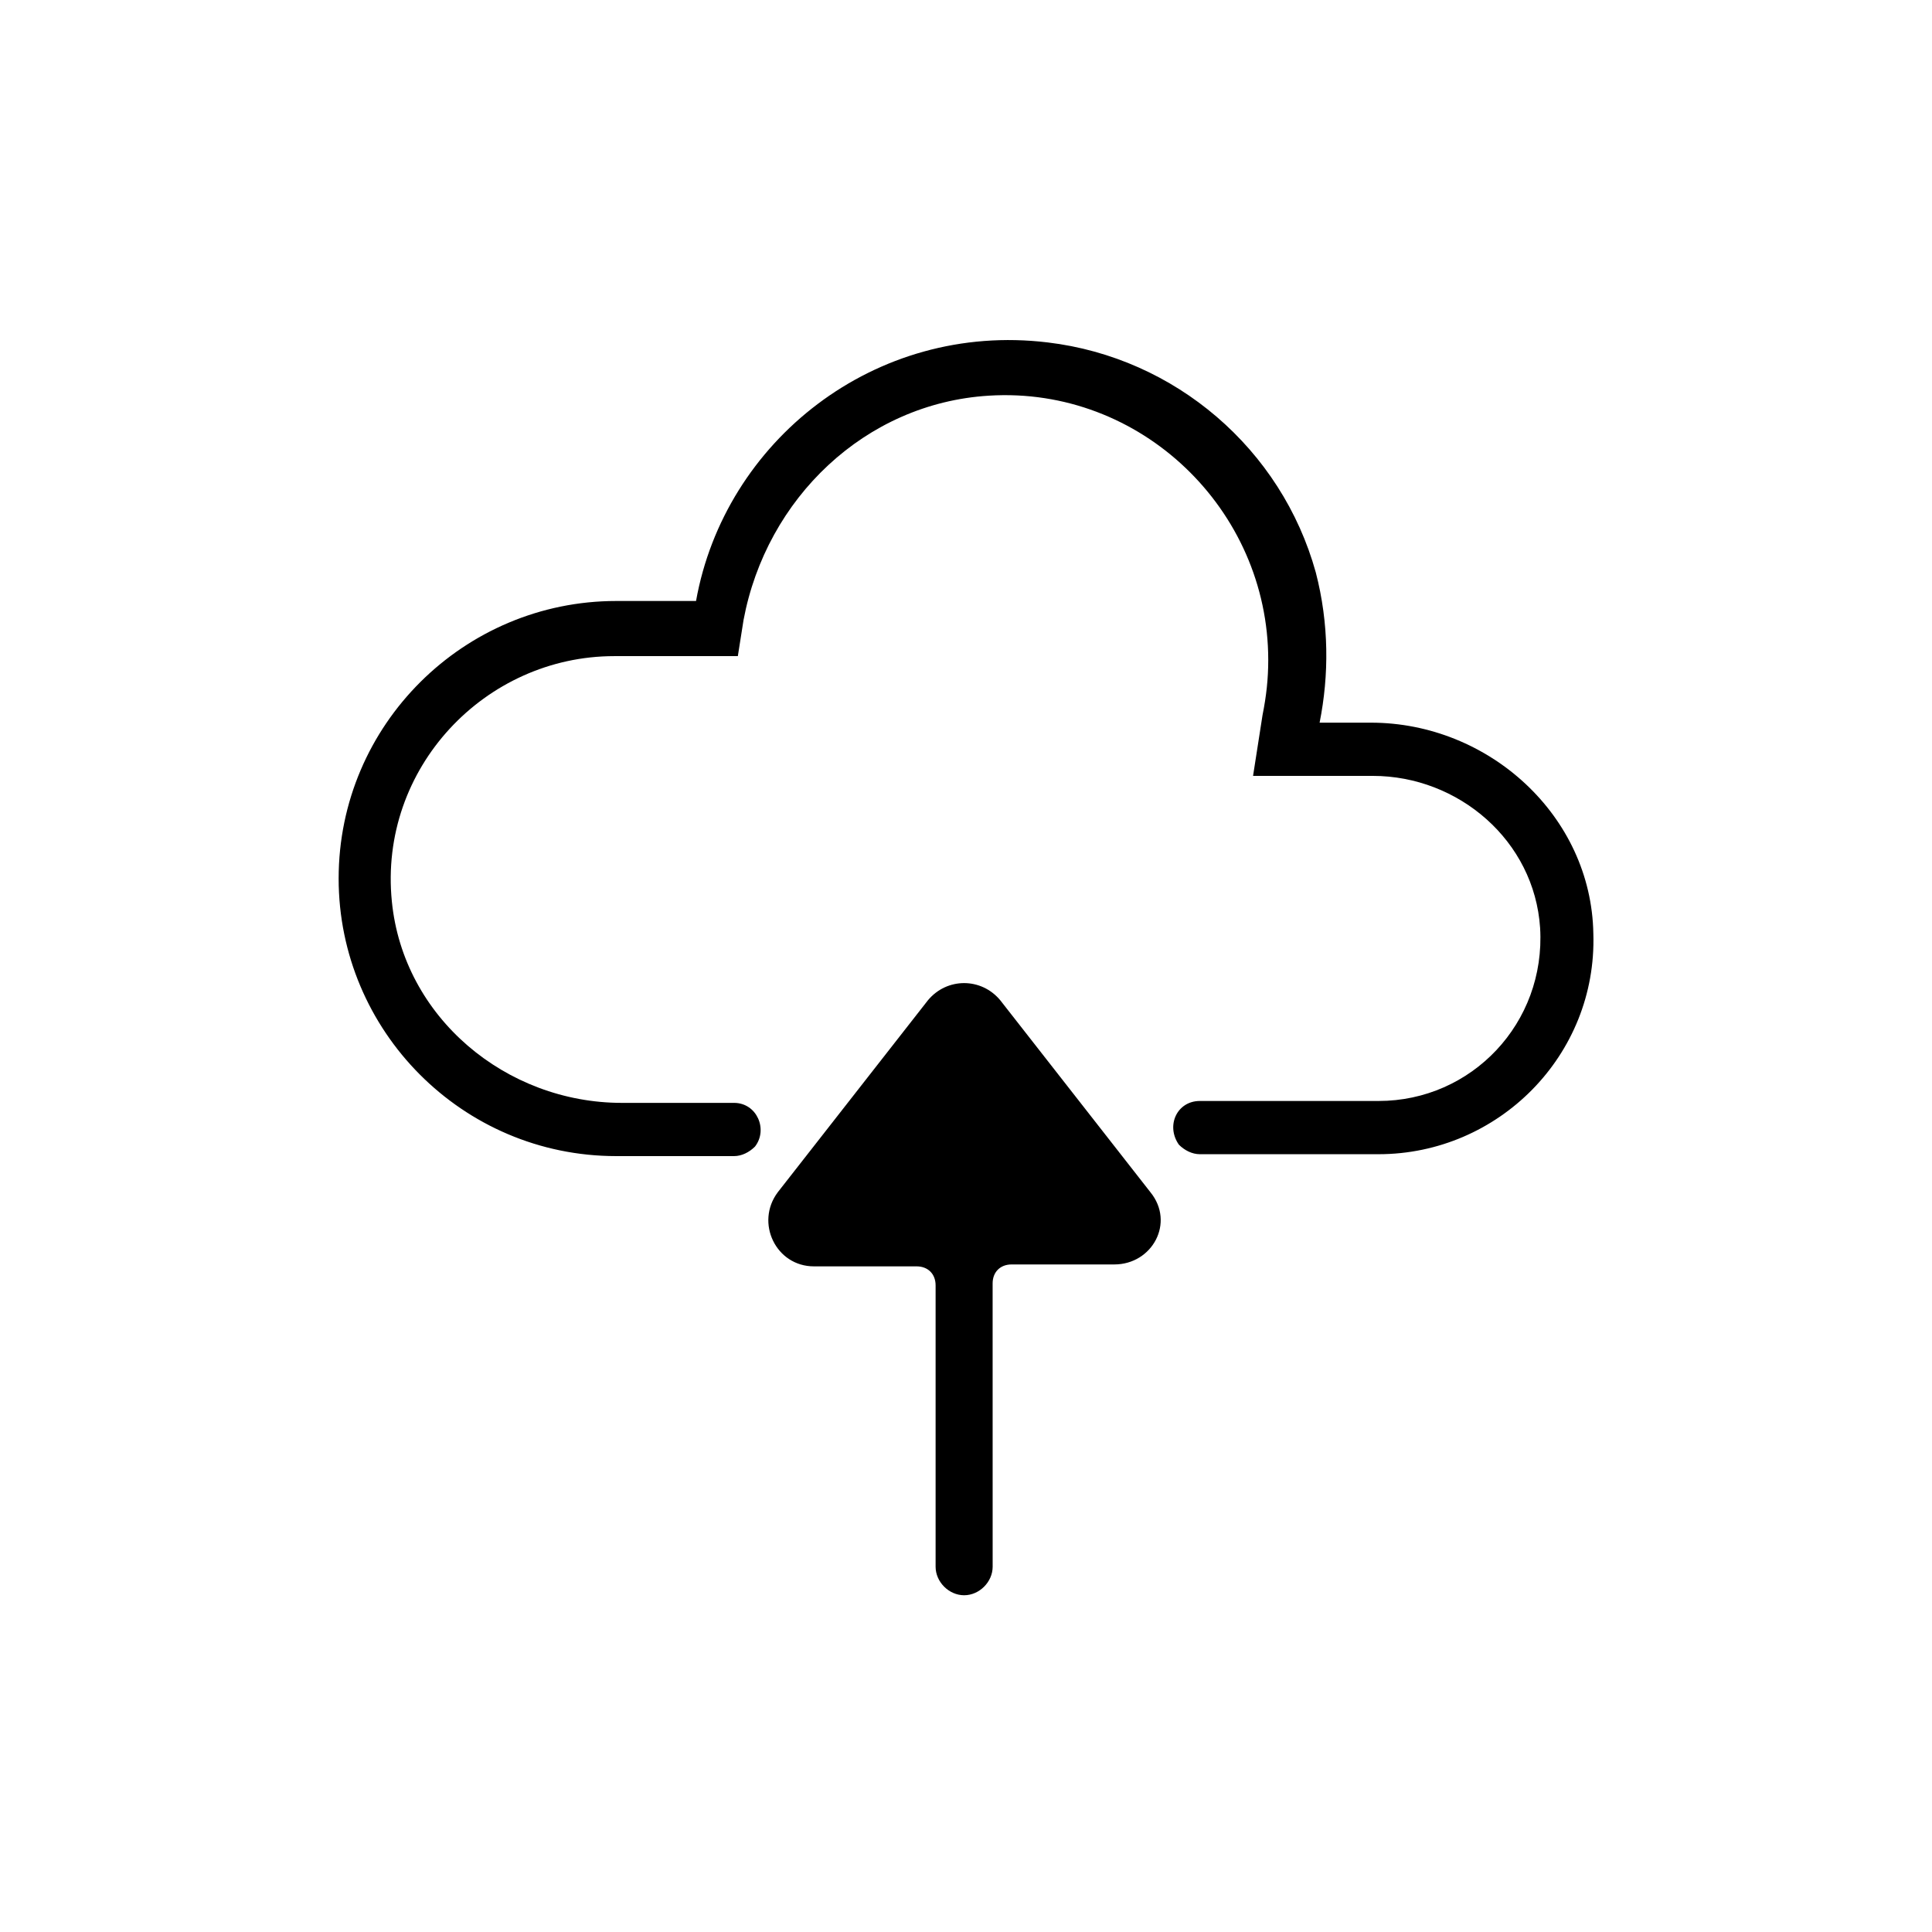
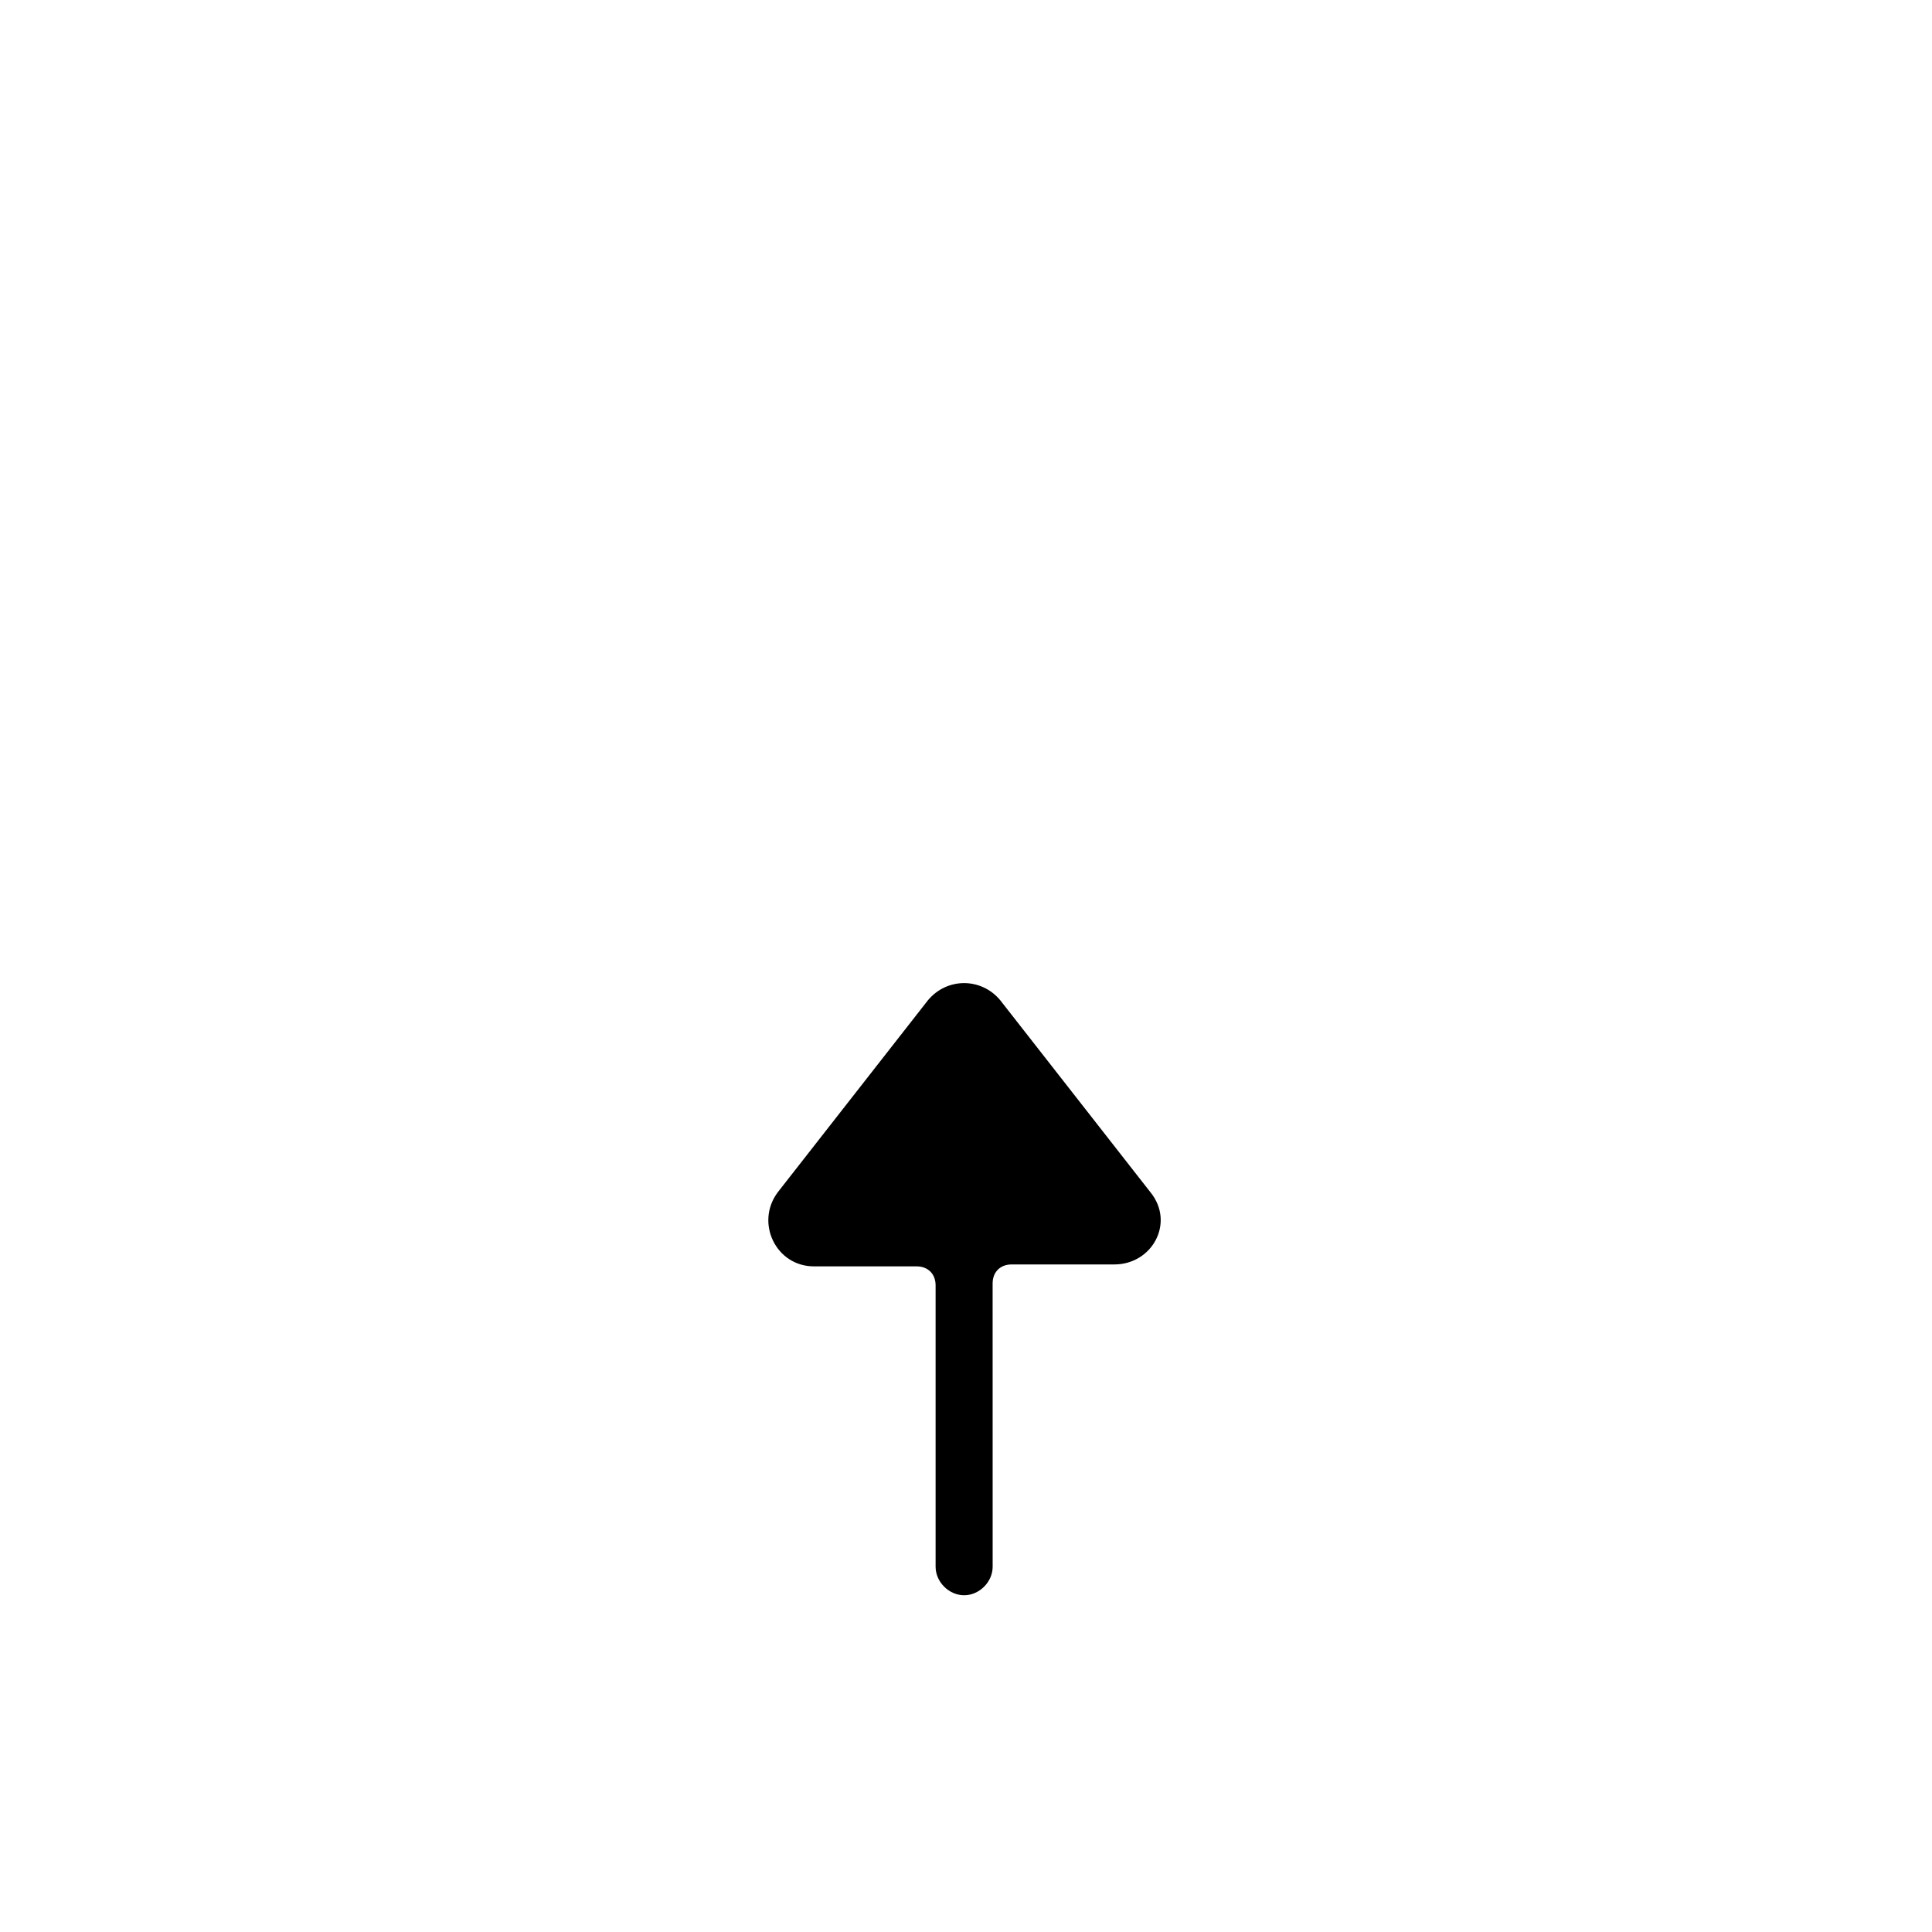
<svg xmlns="http://www.w3.org/2000/svg" fill="#000000" width="800px" height="800px" version="1.1" viewBox="144 144 512 512">
  <g>
-     <path d="m507.31 335.51h-13.602c2.519-12.594 2.519-26.199-1.008-39.801-9.07-32.746-37.281-56.93-71.039-60.961-45.848-5.543-85.648 26.199-93.203 68.52h-21.16c-40.305 0-73.555 32.746-73.555 73.555 0 40.305 32.746 73.555 73.555 73.555h31.234c2.016 0 4.031-1.008 5.543-2.519 3.527-4.535 0.504-11.586-5.543-11.586h-29.727c-30.73 0-57.938-22.672-60.961-53.402-3.527-35.266 24.688-64.992 58.945-64.992h32.746l1.512-9.574c6.047-32.242 32.242-57.434 64.992-59.449 40.305-2.519 74.059 30.23 74.059 70.031 0 5.039-0.504 9.574-1.512 14.609l-2.512 16.121h31.738c22.672 0 42.824 17.129 44.336 40.305 1.512 25.191-18.137 45.848-42.824 45.848h-47.359c-6.047 0-9.07 6.551-5.543 11.586 1.512 1.512 3.527 2.519 5.543 2.519h47.359c31.738 0 57.938-26.199 56.93-58.441-0.504-31.234-27.707-55.922-58.945-55.922z" />
    <path d="m448.87 459.95-39.801-50.883c-5.039-6.047-14.105-6.047-19.145 0l-39.801 50.883c-6.047 8.062-0.504 19.648 9.574 19.648h27.207c3.023 0 5.039 2.016 5.039 5.039v74.562c0 4.031 3.527 7.559 7.559 7.559s7.559-3.527 7.559-7.559l-0.008-75.07c0-3.023 2.016-5.039 5.039-5.039h27.207c10.074 0.004 16.121-11.082 9.57-19.141z" />
  </g>
</svg>